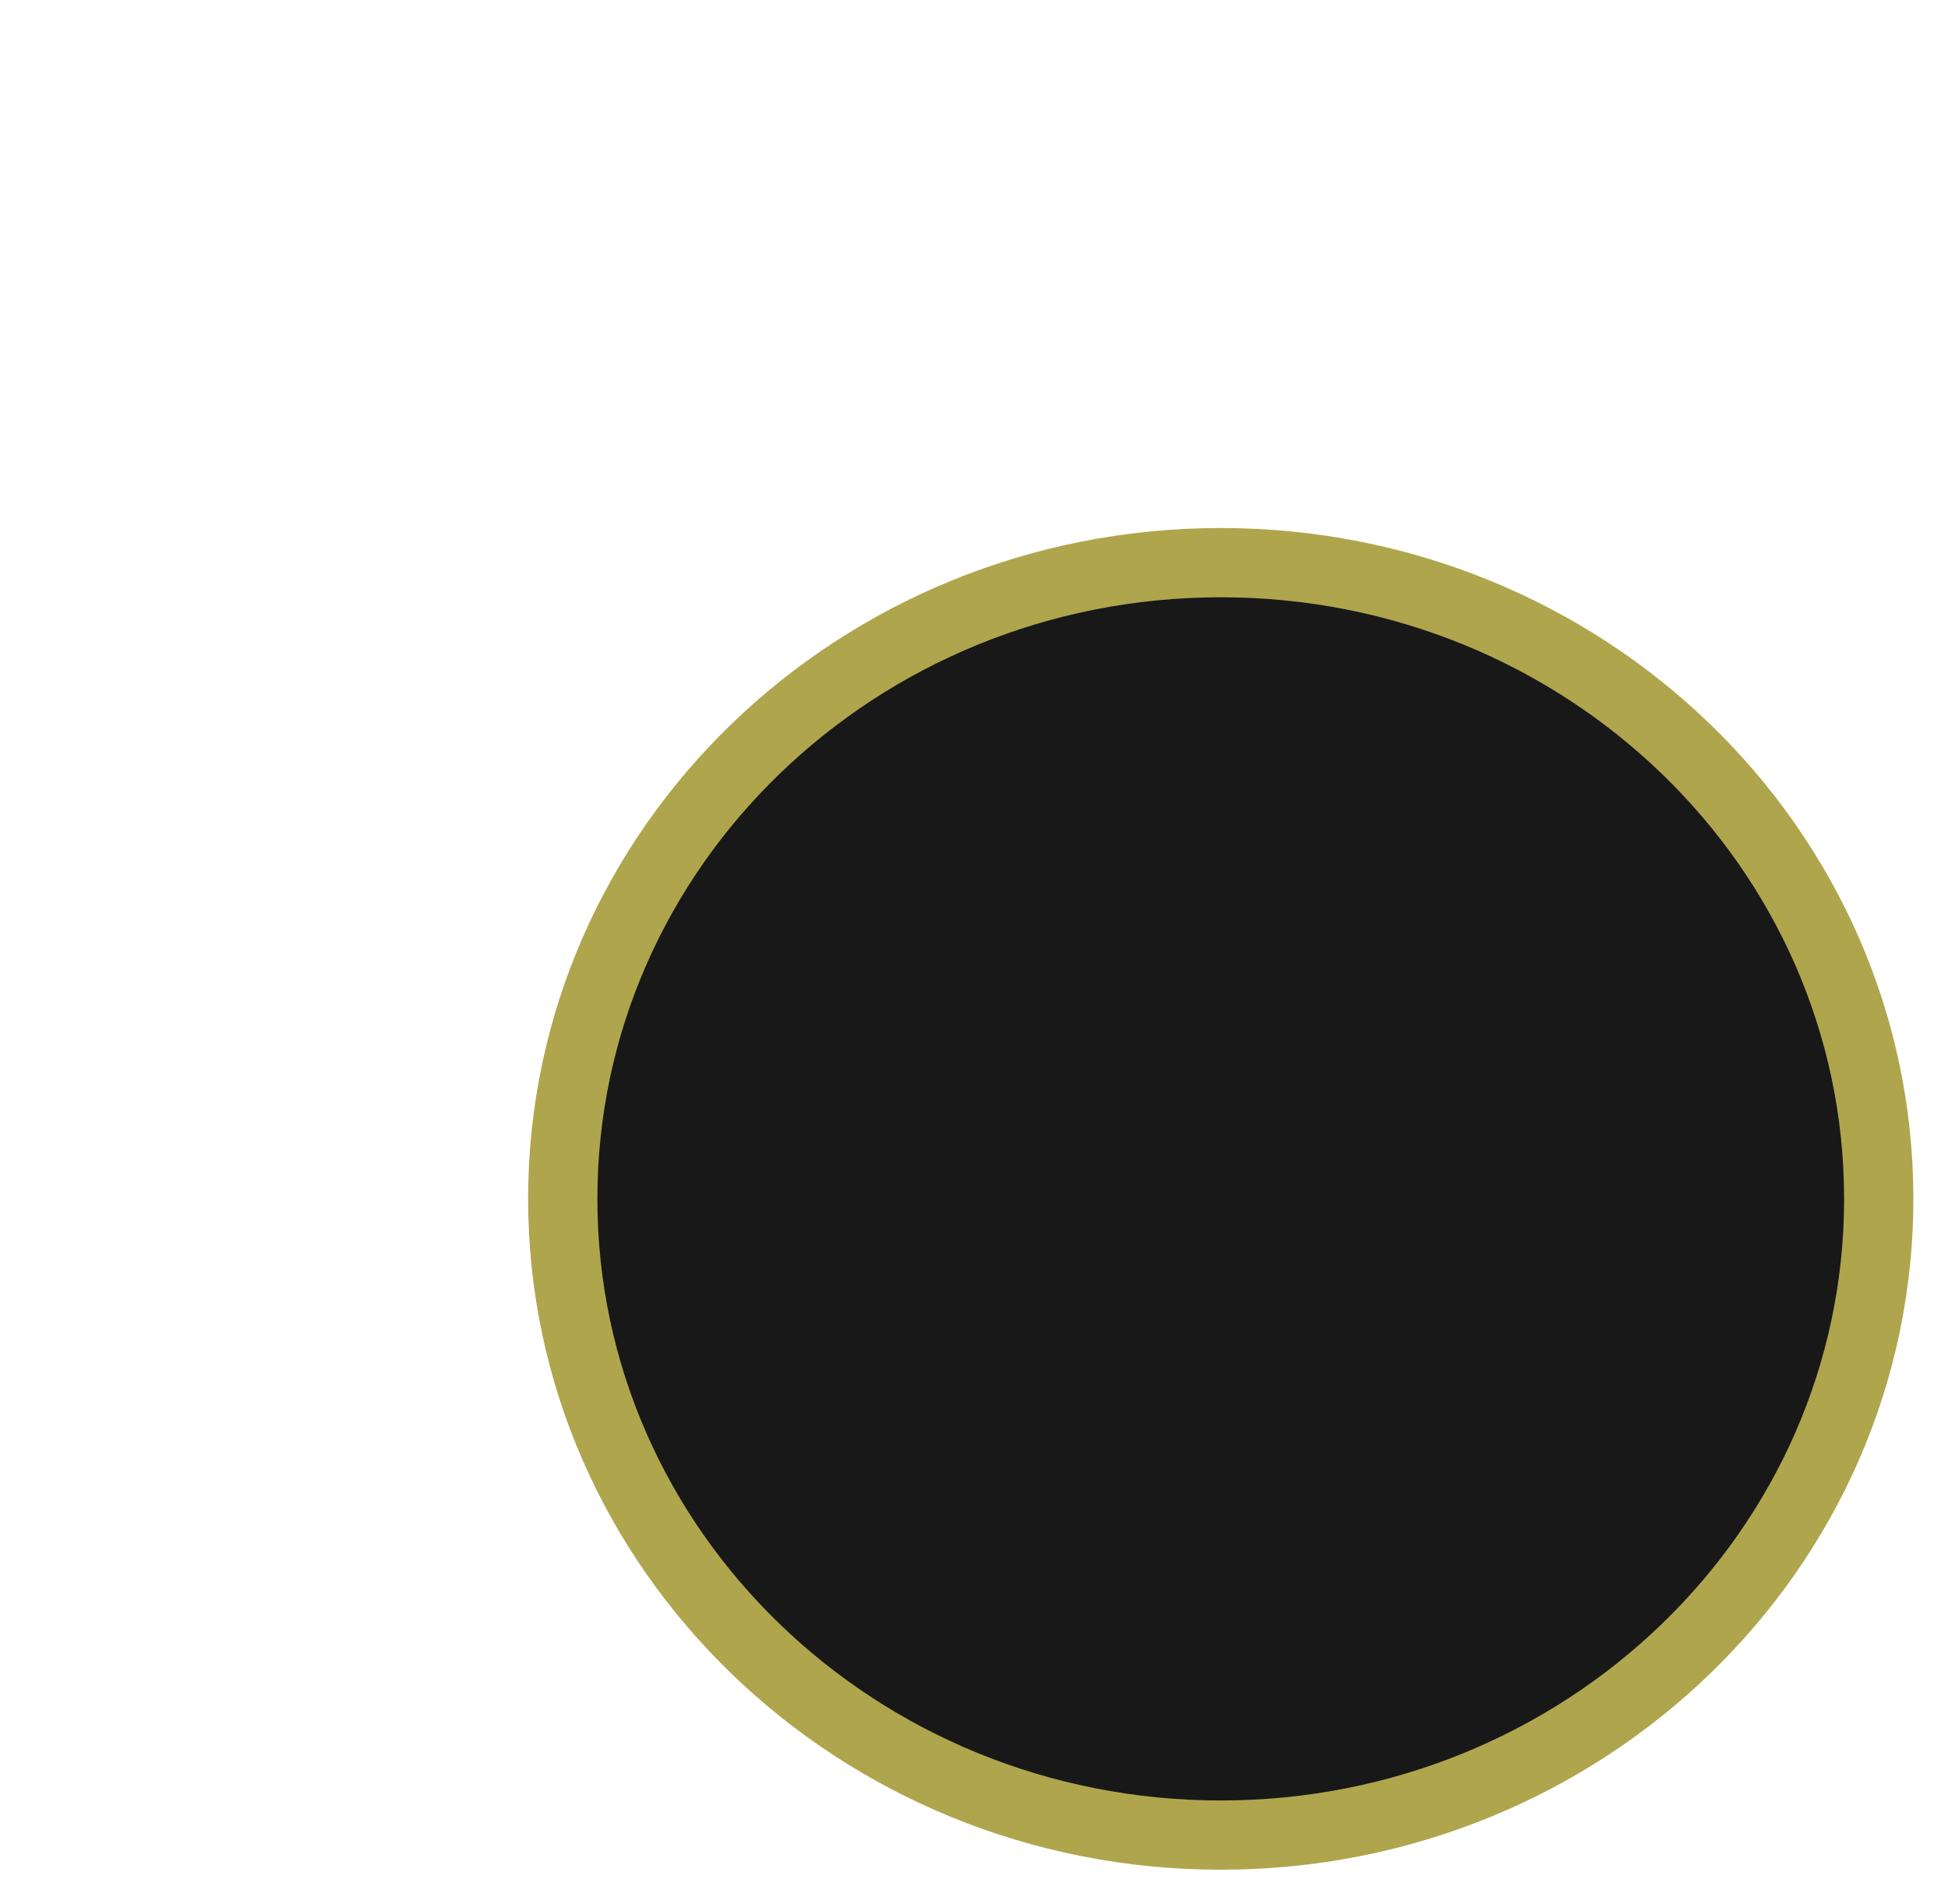
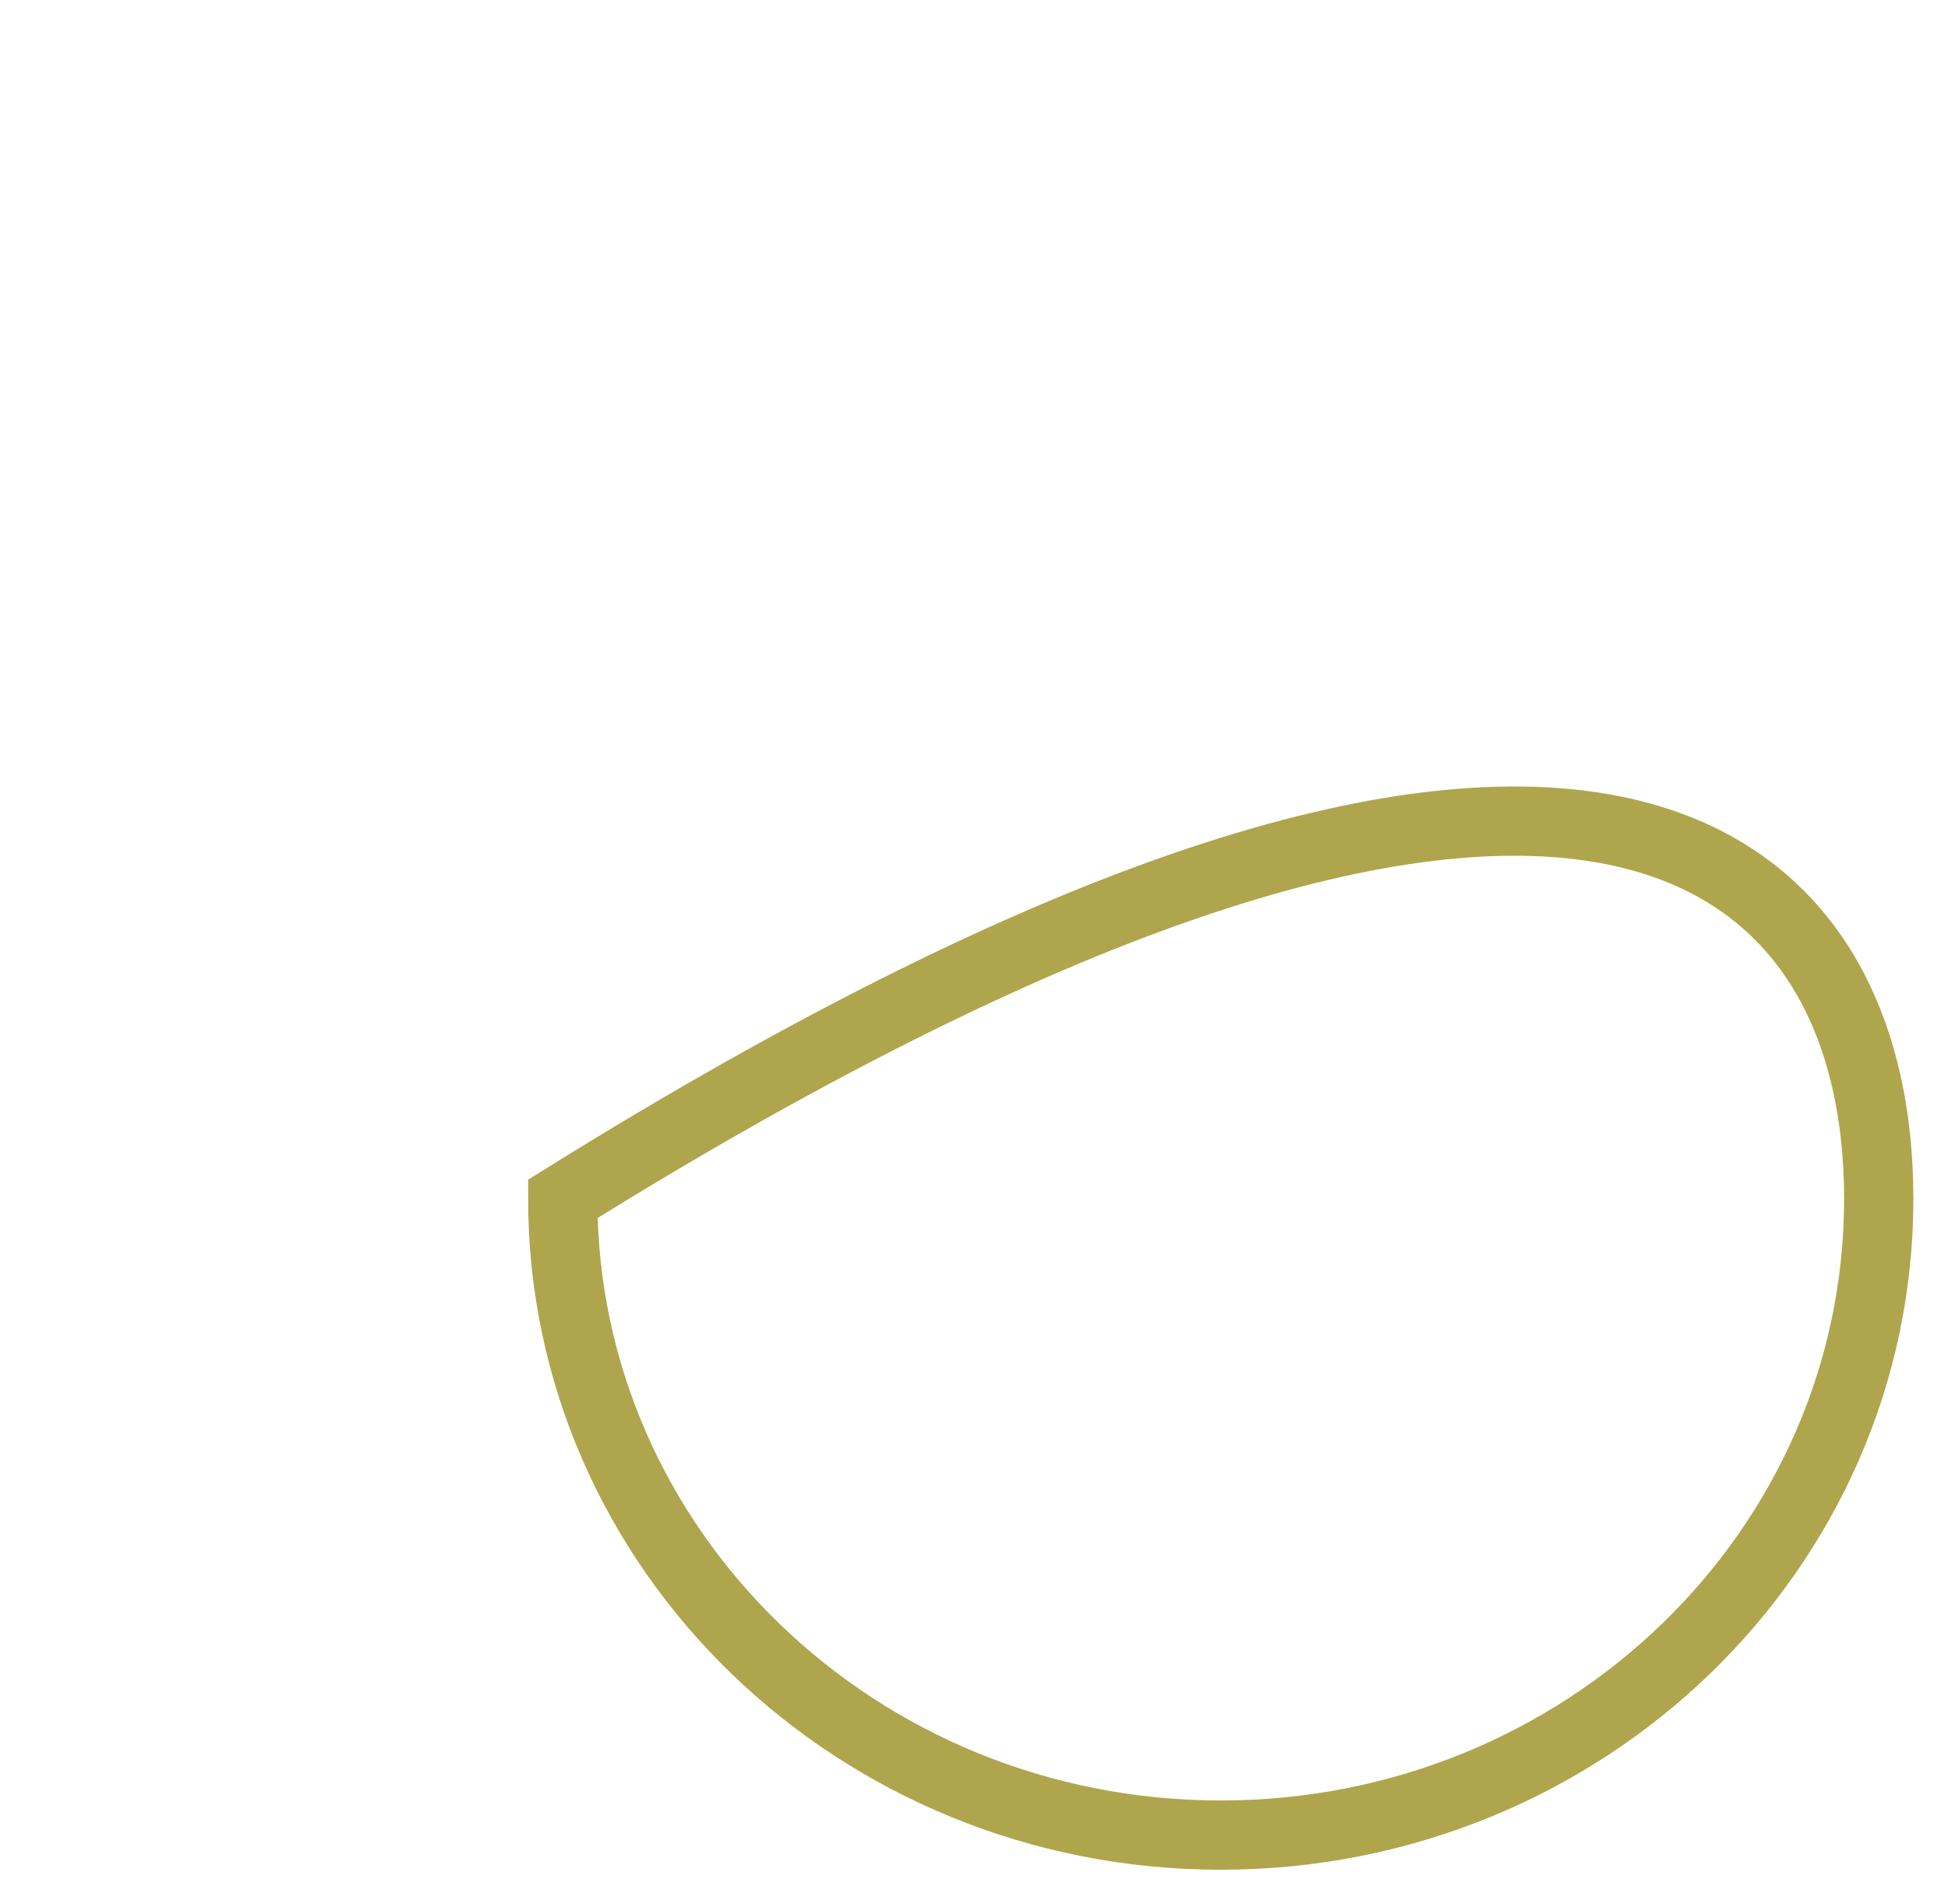
<svg xmlns="http://www.w3.org/2000/svg" preserveAspectRatio="none" width="100%" height="100%" overflow="visible" style="display: block;" viewBox="0 0 225 220" fill="none">
  <g id="Ellipse 3" filter="url(#filter0_d_4_245)">
-     <path d="M156 77.5C156 118.093 121.974 151 80 151C38.026 151 4 118.093 4 77.5C4 36.907 38.026 4 80 4C121.974 4 156 36.907 156 77.5Z" fill="#181818" />
-     <path d="M156 77.5C156 118.093 121.974 151 80 151C38.026 151 4 118.093 4 77.5C4 36.907 38.026 4 80 4C121.974 4 156 36.907 156 77.5Z" stroke="#AFA54D" stroke-width="8" />
+     <path d="M156 77.5C156 118.093 121.974 151 80 151C38.026 151 4 118.093 4 77.5C121.974 4 156 36.907 156 77.5Z" stroke="#AFA54D" stroke-width="8" />
  </g>
  <defs>
    <filter id="filter0_d_4_245" x="0" y="0" width="225" height="220" filterUnits="userSpaceOnUse" color-interpolation-filters="sRGB">
      <feFlood flood-opacity="0" result="BackgroundImageFix" />
      <feColorMatrix in="SourceAlpha" type="matrix" values="0 0 0 0 0 0 0 0 0 0 0 0 0 0 0 0 0 0 127 0" result="hardAlpha" />
      <feOffset dx="61" dy="61" />
      <feGaussianBlur stdDeviation="2" />
      <feComposite in2="hardAlpha" operator="out" />
      <feColorMatrix type="matrix" values="0 0 0 0 0.348 0 0 0 0 0.321 0 0 0 0 0.321 0 0 0 0.25 0" />
      <feBlend mode="normal" in2="BackgroundImageFix" result="effect1_dropShadow_4_245" />
      <feBlend mode="normal" in="SourceGraphic" in2="effect1_dropShadow_4_245" result="shape" />
    </filter>
  </defs>
</svg>